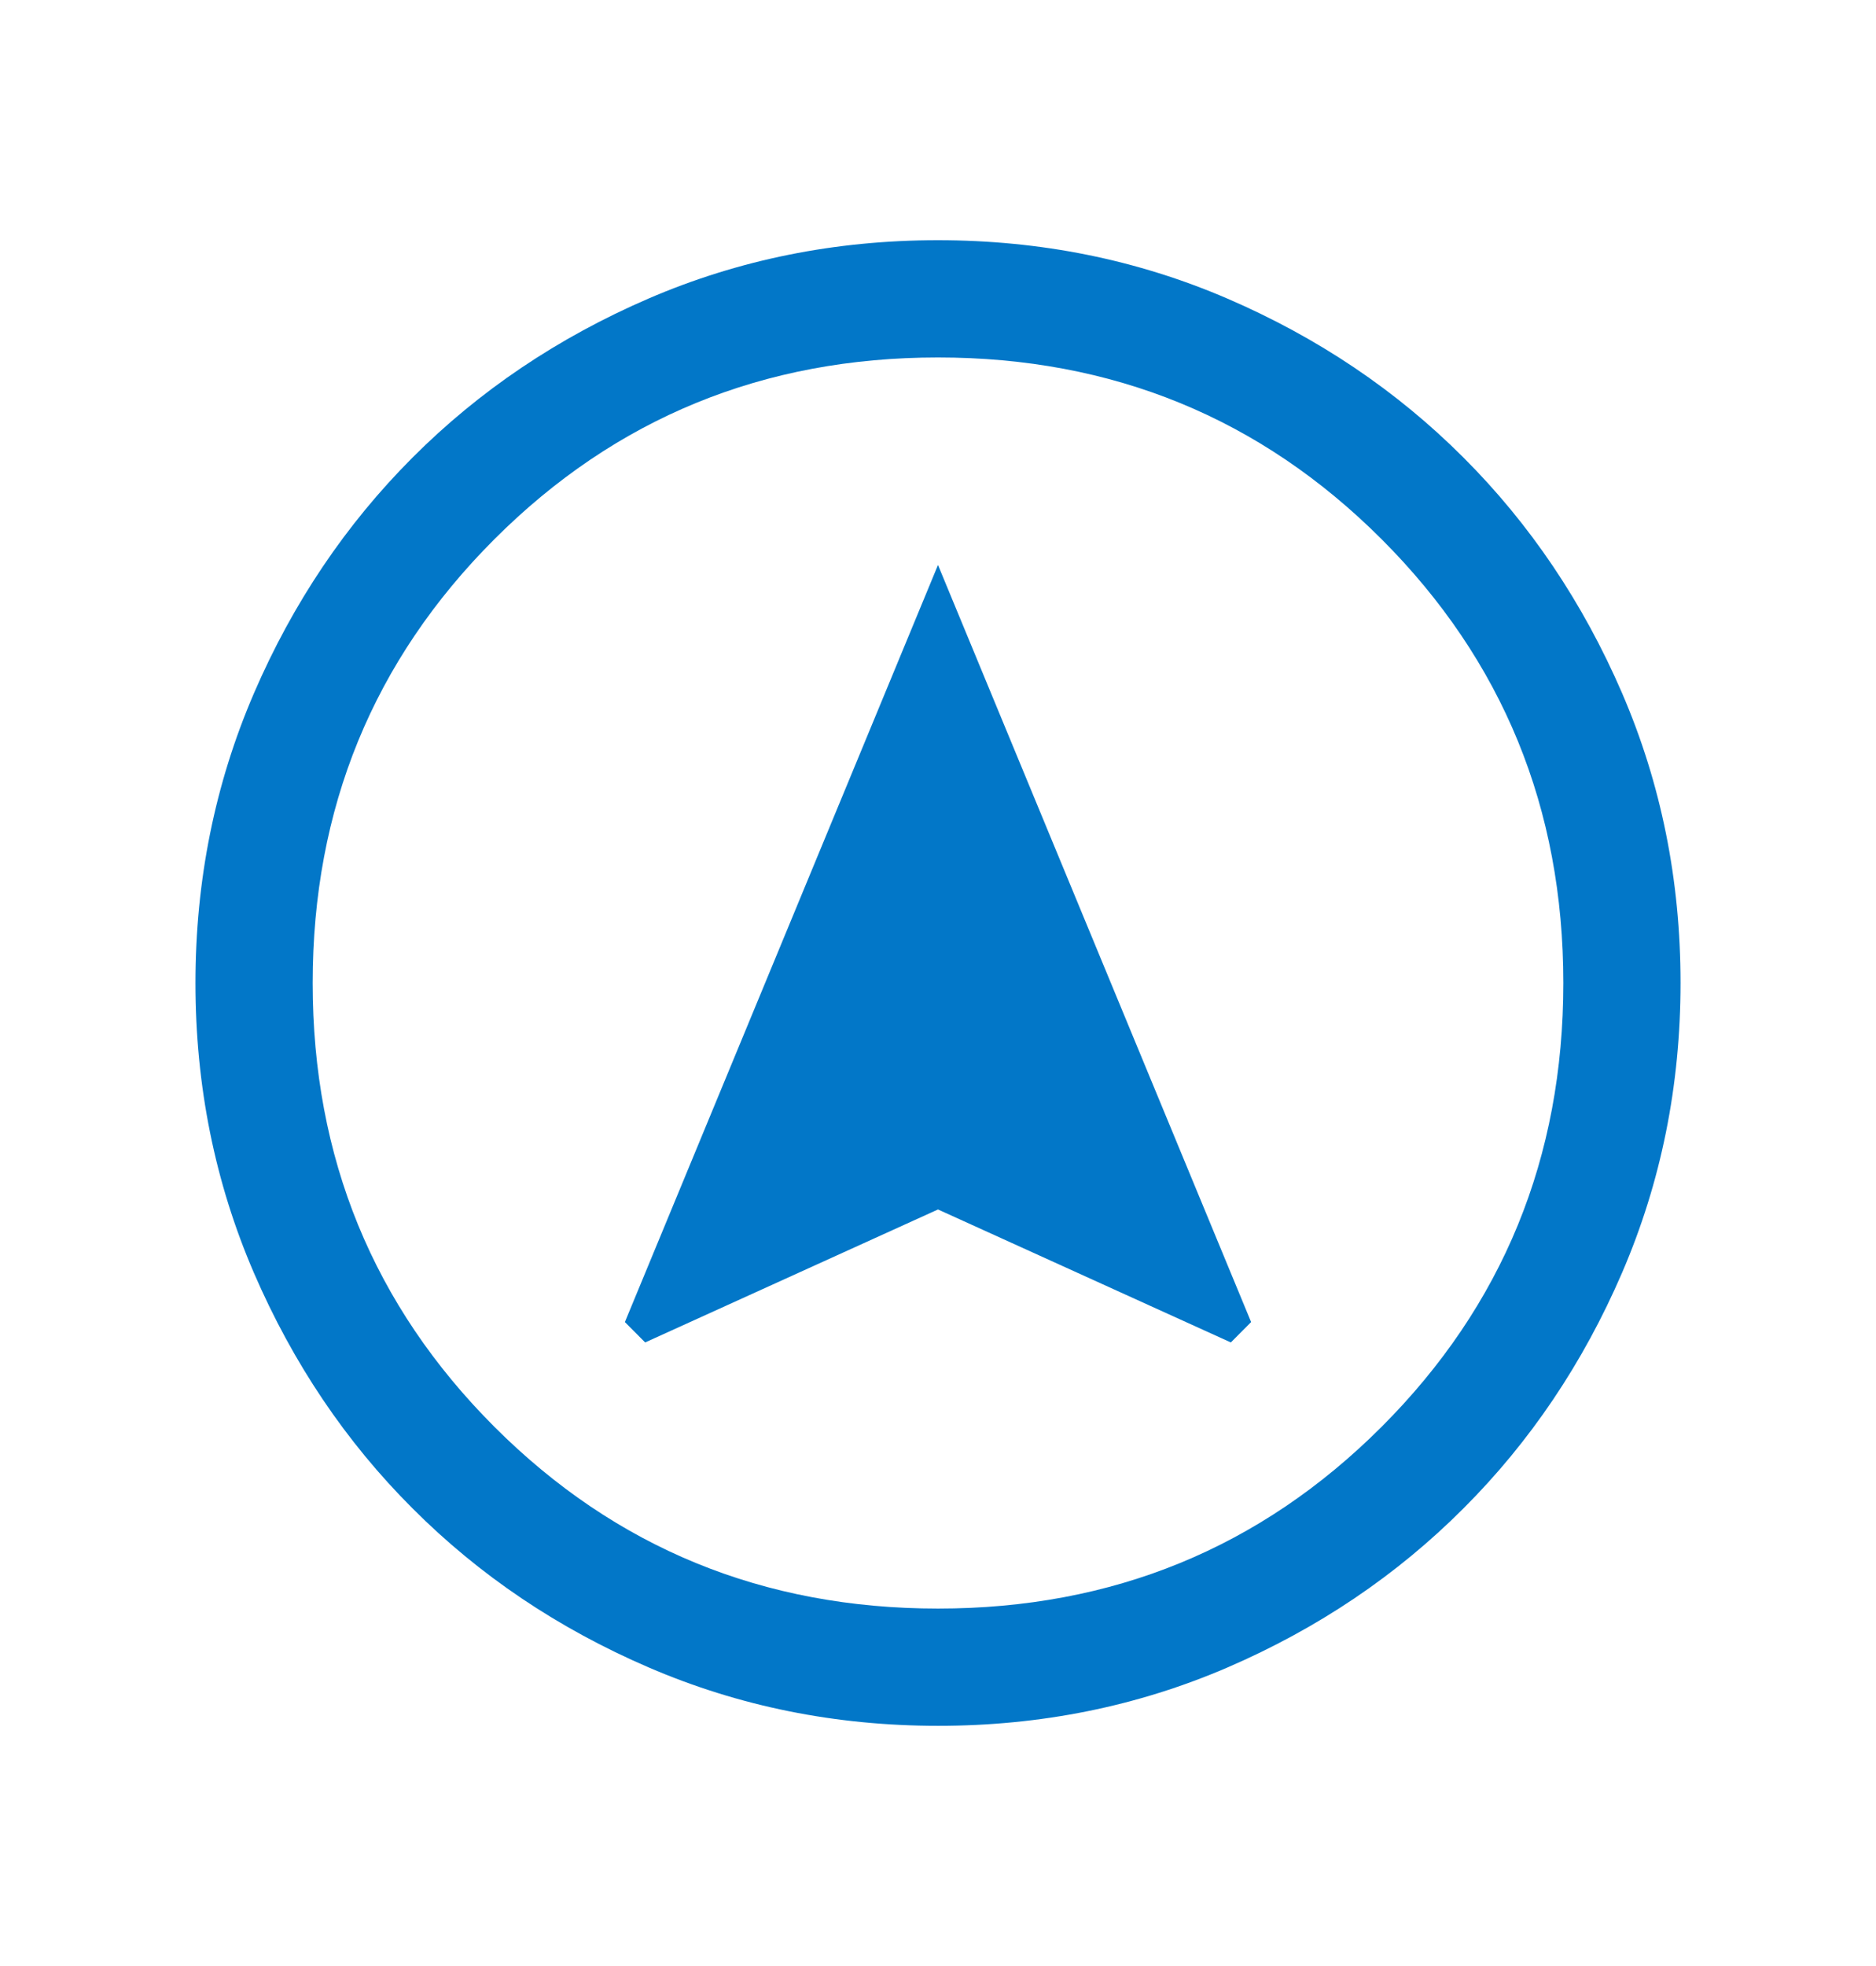
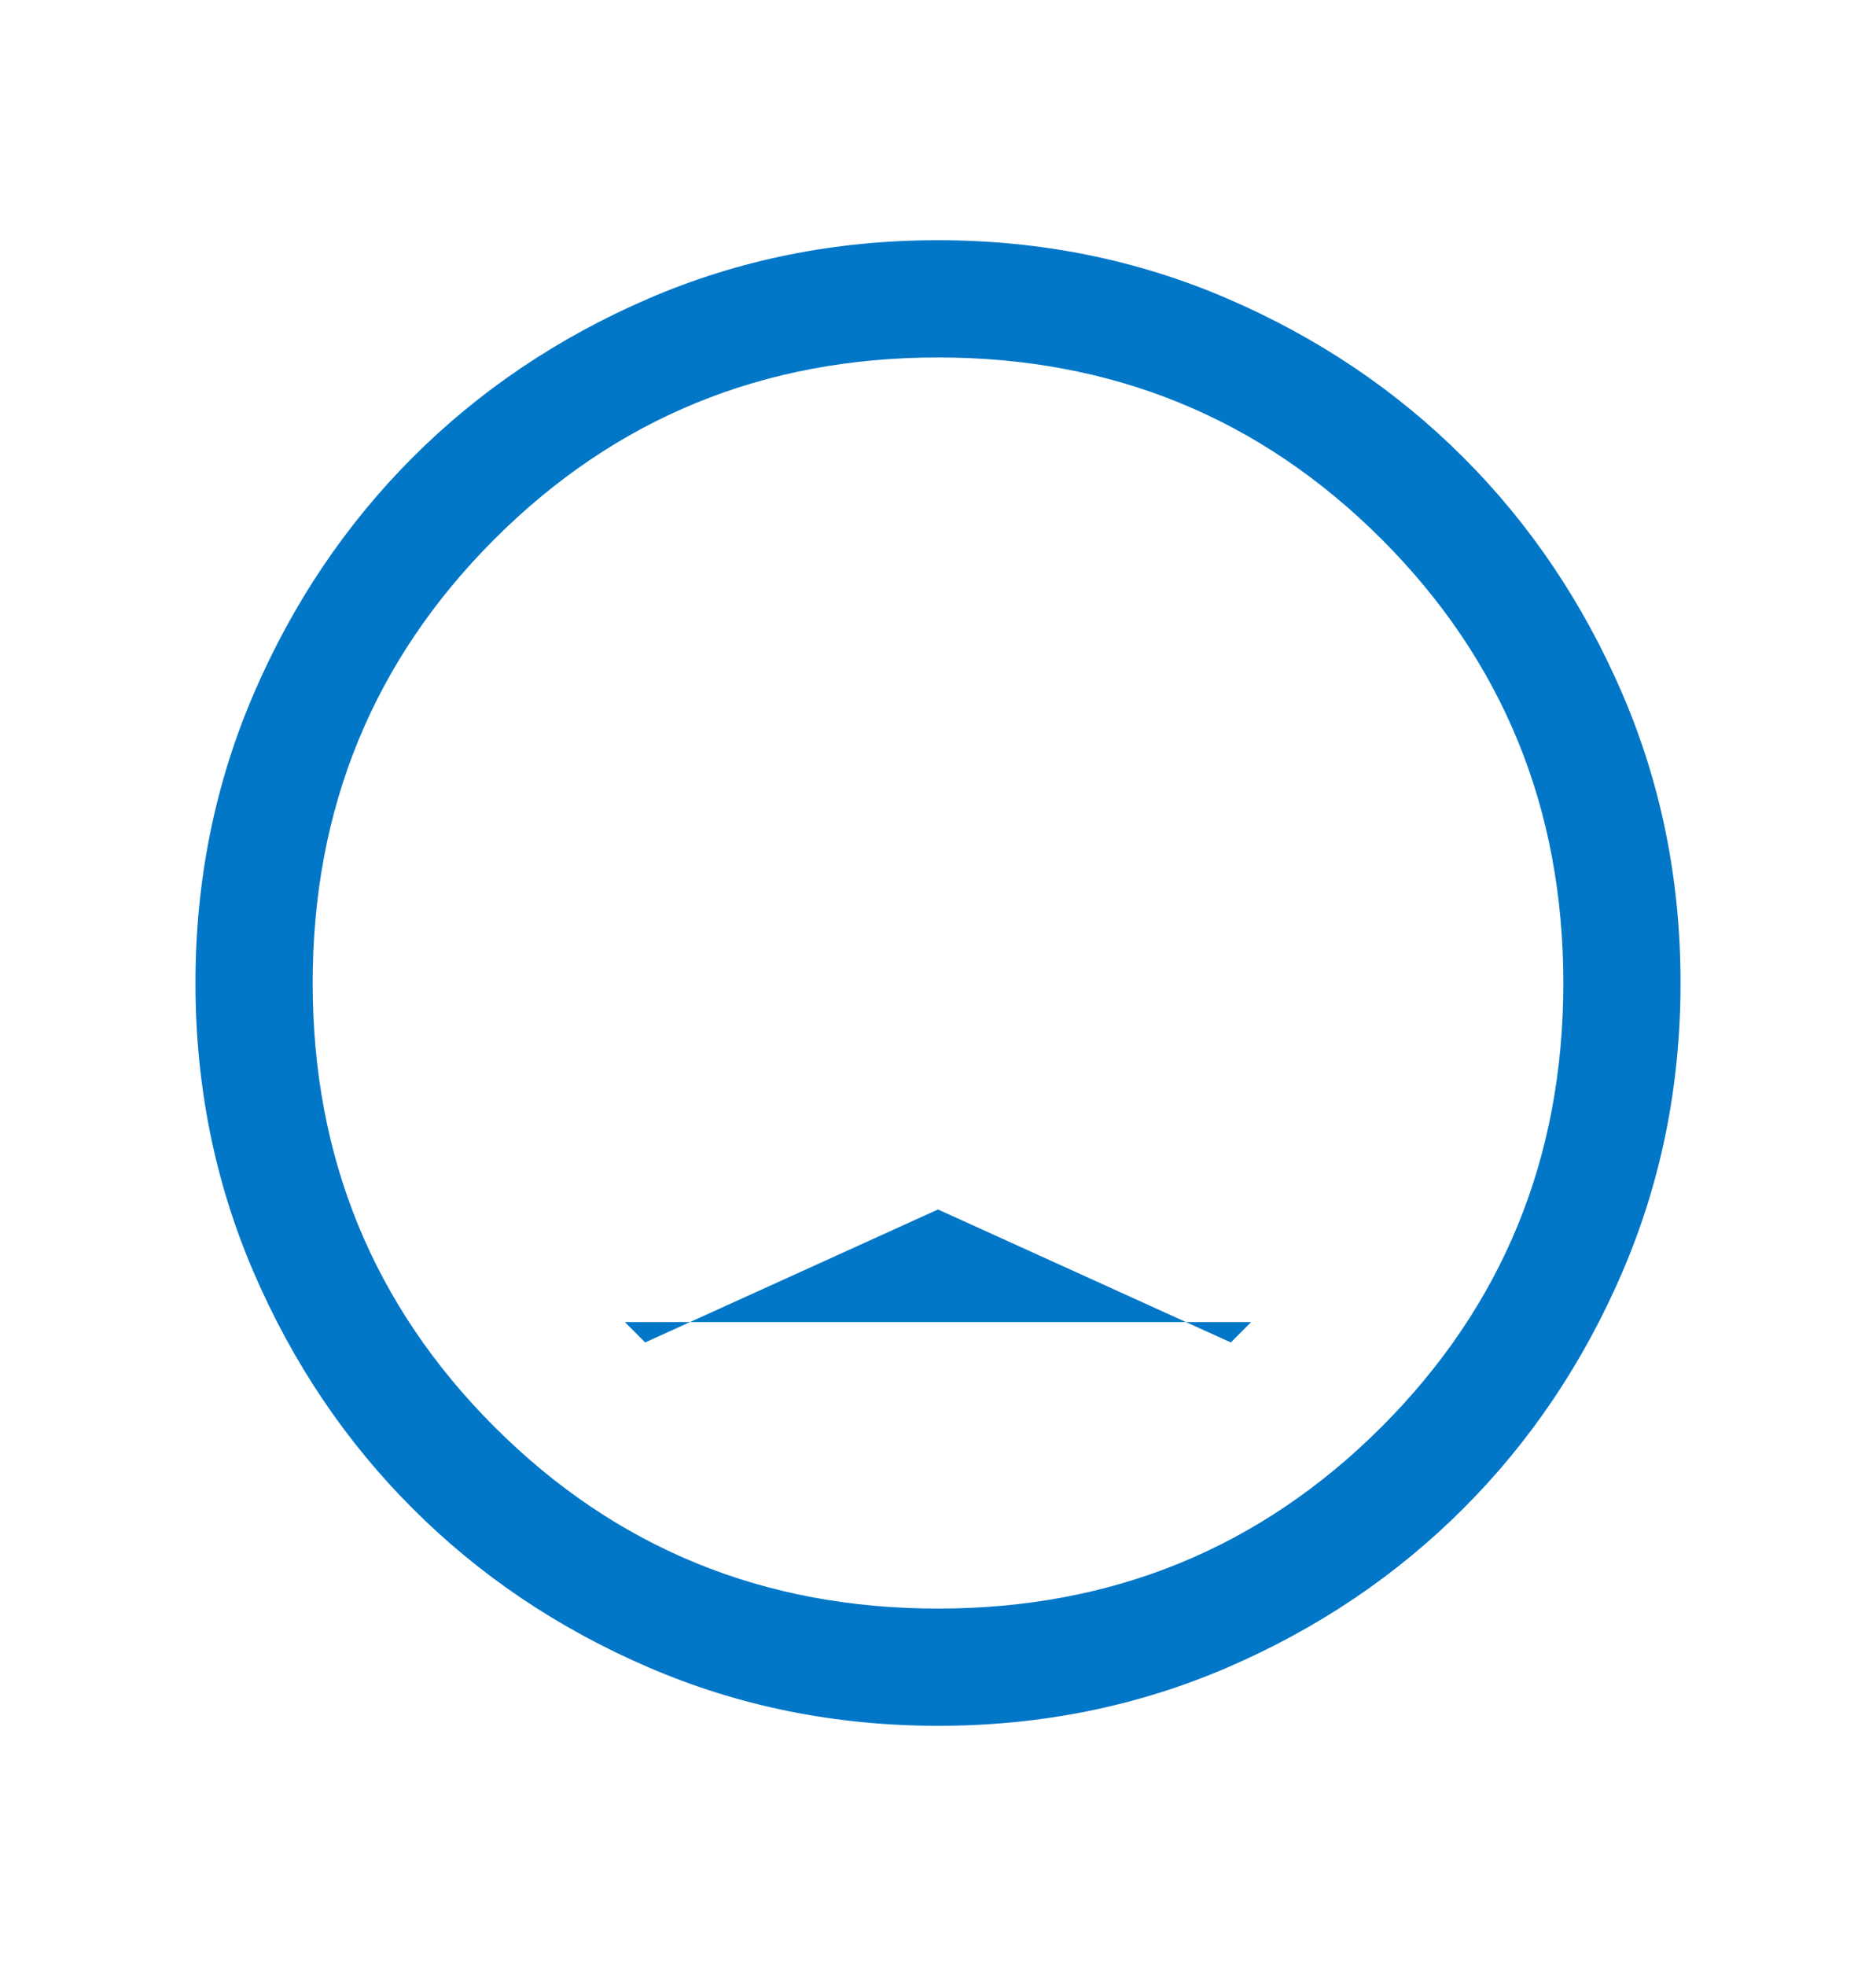
<svg xmlns="http://www.w3.org/2000/svg" width="21" height="22" viewBox="0 0 21 22" fill="none">
-   <path d="M7.222 15.022L10.5 13.534L13.778 15.022L14.005 14.794L10.5 6.322L6.995 14.794L7.222 15.022ZM10.502 19.312C9.352 19.312 8.271 19.094 7.26 18.658C6.248 18.222 5.368 17.63 4.62 16.881C3.871 16.134 3.279 15.254 2.842 14.243C2.406 13.232 2.188 12.151 2.188 11.001C2.188 9.852 2.406 8.771 2.842 7.759C3.278 6.748 3.871 5.868 4.618 5.12C5.366 4.371 6.246 3.779 7.257 3.342C8.268 2.906 9.349 2.688 10.498 2.688C11.648 2.688 12.729 2.906 13.741 3.342C14.752 3.778 15.632 4.37 16.38 5.118C17.129 5.866 17.721 6.746 18.158 7.757C18.594 8.768 18.812 9.849 18.812 10.998C18.812 12.148 18.594 13.229 18.158 14.241C17.722 15.252 17.13 16.132 16.381 16.88C15.633 17.629 14.754 18.221 13.743 18.658C12.732 19.094 11.651 19.312 10.502 19.312ZM10.5 18C12.454 18 14.109 17.322 15.466 15.966C16.822 14.609 17.5 12.954 17.5 11C17.5 9.046 16.822 7.391 15.466 6.034C14.109 4.678 12.454 4 10.5 4C8.546 4 6.891 4.678 5.534 6.034C4.178 7.391 3.5 9.046 3.5 11C3.5 12.954 4.178 14.609 5.534 15.966C6.891 17.322 8.546 18 10.5 18Z" fill="#0277C8" />
+   <path d="M7.222 15.022L10.5 13.534L13.778 15.022L14.005 14.794L6.995 14.794L7.222 15.022ZM10.502 19.312C9.352 19.312 8.271 19.094 7.26 18.658C6.248 18.222 5.368 17.63 4.62 16.881C3.871 16.134 3.279 15.254 2.842 14.243C2.406 13.232 2.188 12.151 2.188 11.001C2.188 9.852 2.406 8.771 2.842 7.759C3.278 6.748 3.871 5.868 4.618 5.12C5.366 4.371 6.246 3.779 7.257 3.342C8.268 2.906 9.349 2.688 10.498 2.688C11.648 2.688 12.729 2.906 13.741 3.342C14.752 3.778 15.632 4.37 16.38 5.118C17.129 5.866 17.721 6.746 18.158 7.757C18.594 8.768 18.812 9.849 18.812 10.998C18.812 12.148 18.594 13.229 18.158 14.241C17.722 15.252 17.13 16.132 16.381 16.88C15.633 17.629 14.754 18.221 13.743 18.658C12.732 19.094 11.651 19.312 10.502 19.312ZM10.5 18C12.454 18 14.109 17.322 15.466 15.966C16.822 14.609 17.5 12.954 17.5 11C17.5 9.046 16.822 7.391 15.466 6.034C14.109 4.678 12.454 4 10.5 4C8.546 4 6.891 4.678 5.534 6.034C4.178 7.391 3.5 9.046 3.5 11C3.5 12.954 4.178 14.609 5.534 15.966C6.891 17.322 8.546 18 10.5 18Z" fill="#0277C8" />
</svg>